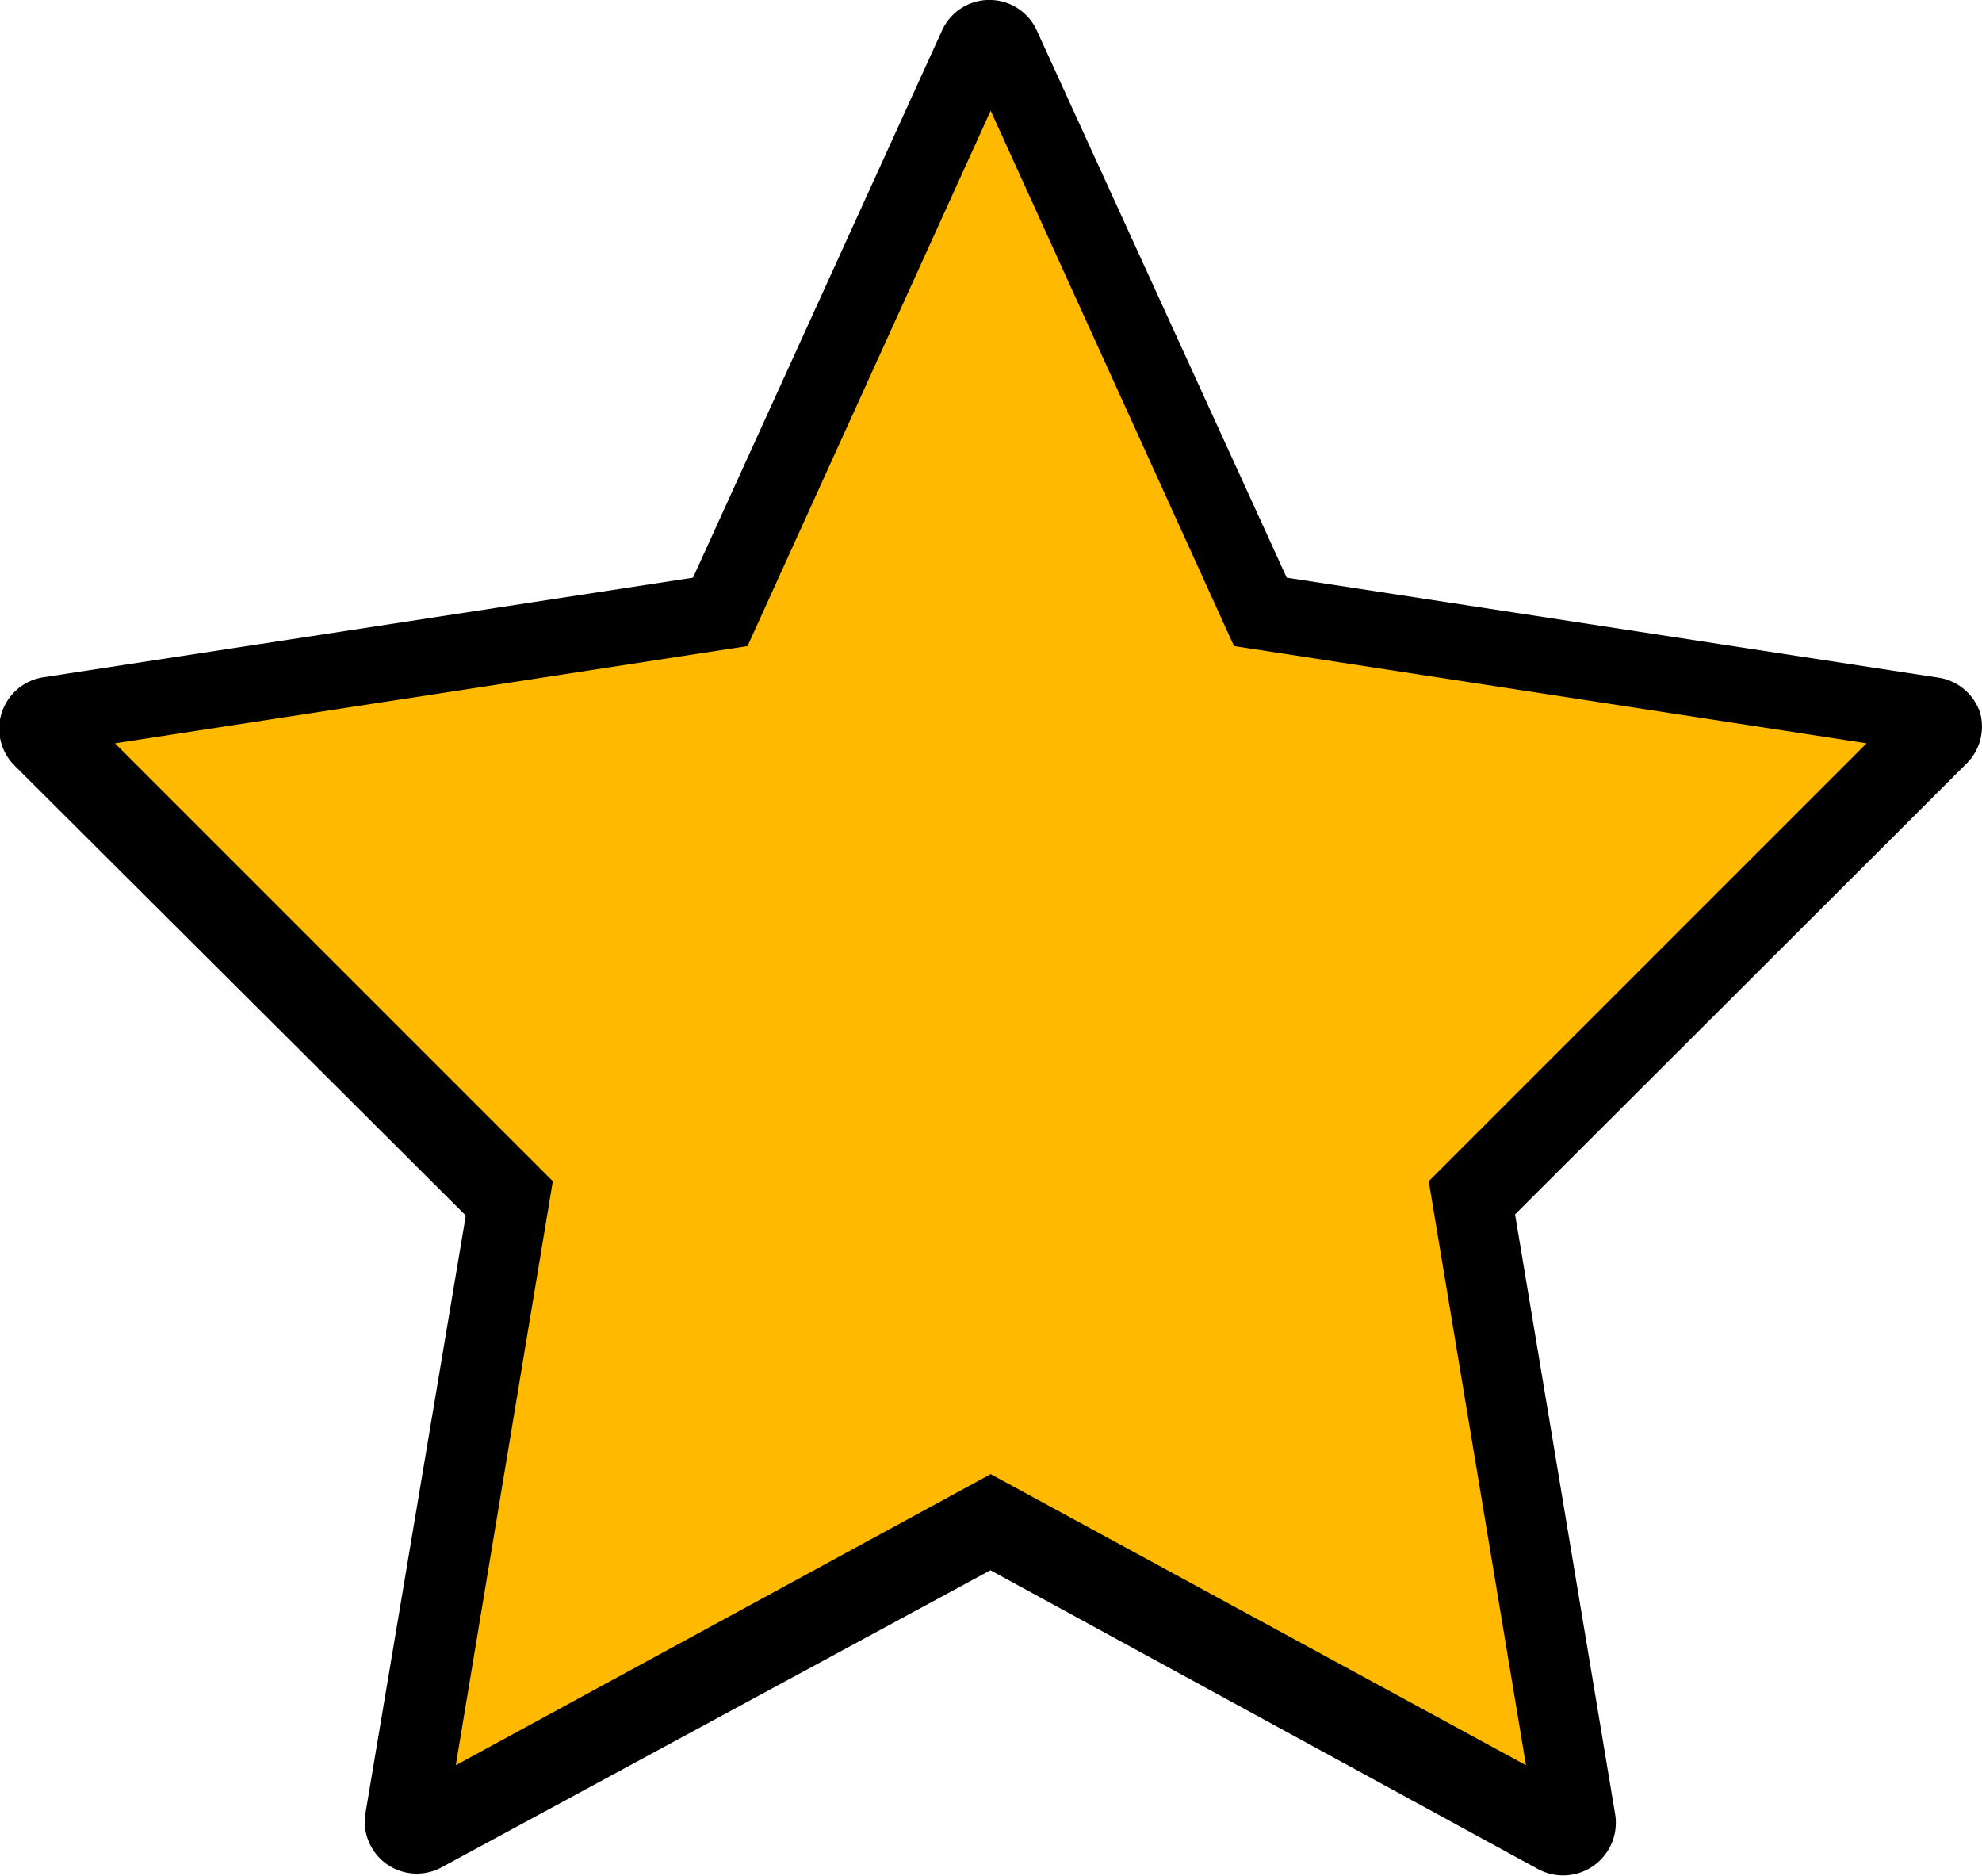
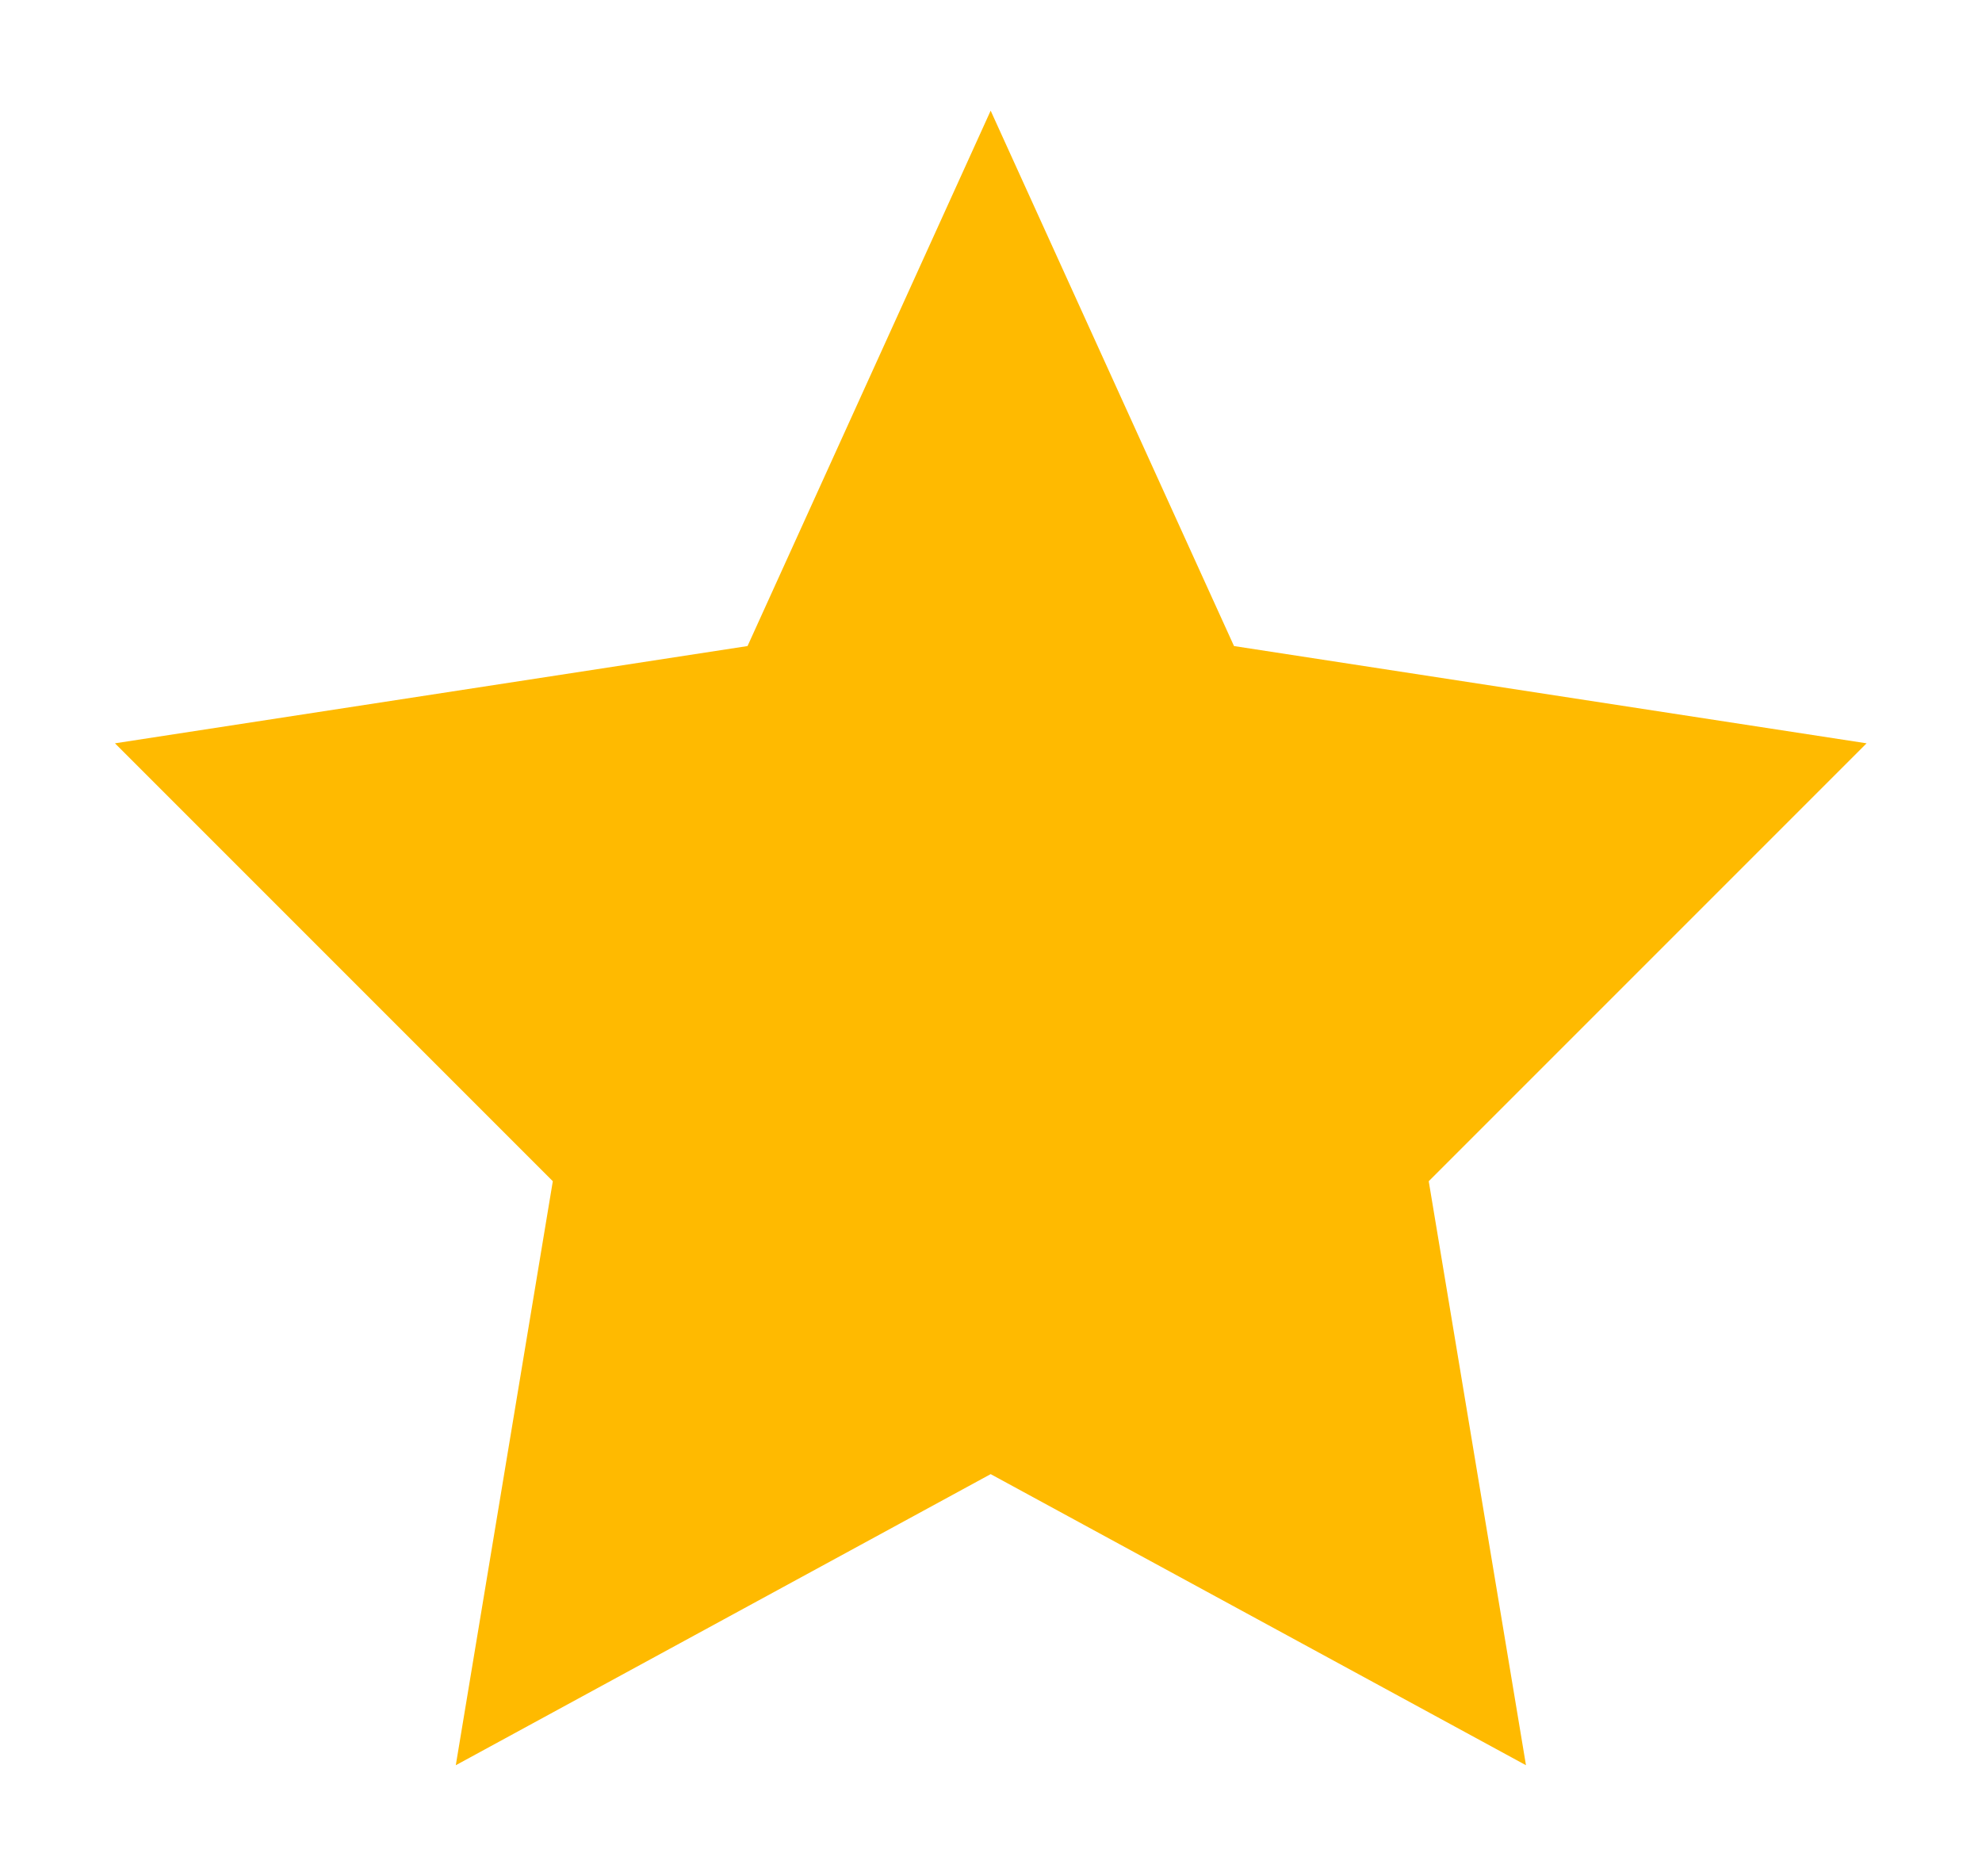
<svg xmlns="http://www.w3.org/2000/svg" width="8.723" height="8.254" viewBox="0 0 8.723 8.254">
  <g id="Group_53248" data-name="Group 53248" transform="translate(-604.523 -2265.203)">
-     <path id="Path_67956" data-name="Path 67956" d="M216.665,3.138a.229.229,0,0,0-.183-.156l-2.869-.44-1.1-2.408a.229.229,0,0,0-.417,0L211,2.542l-2.857.438a.229.229,0,0,0-.128.39L210,5.349l-.443,2.639a.229.229,0,0,0,.337.229l2.415-1.307,2.412,1.316a.232.232,0,0,0,.337-.245l-.44-2.637L216.6,3.365A.229.229,0,0,0,216.665,3.138ZM214.22,5.11a.229.229,0,0,0-.064.2l.383,2.293-2.11-1.147a.226.226,0,0,0-.232-.009l-2.11,1.147.383-2.293a.229.229,0,0,0-.064-.2l-1.745-1.743,2.522-.39a.229.229,0,0,0,.174-.133L212.3.772l.938,2.064a.229.229,0,0,0,.174.133l2.522.39Z" transform="translate(396.573 2265.203)" />
-     <path id="Path_67957" data-name="Path 67957" d="M3.854,0,2.784,2.356,0,2.784,1.927,4.711,1.5,7.281,3.854,6,6.21,7.281l-.428-2.57L7.709,2.784,4.925,2.356Z" transform="translate(605.029 2265.69)" fill="#ffba00" />
+     <path id="Path_67957" data-name="Path 67957" d="M3.854,0,2.784,2.356,0,2.784,1.927,4.711,1.5,7.281,3.854,6,6.21,7.281l-.428-2.57L7.709,2.784,4.925,2.356" transform="translate(605.029 2265.69)" fill="#ffba00" />
  </g>
</svg>